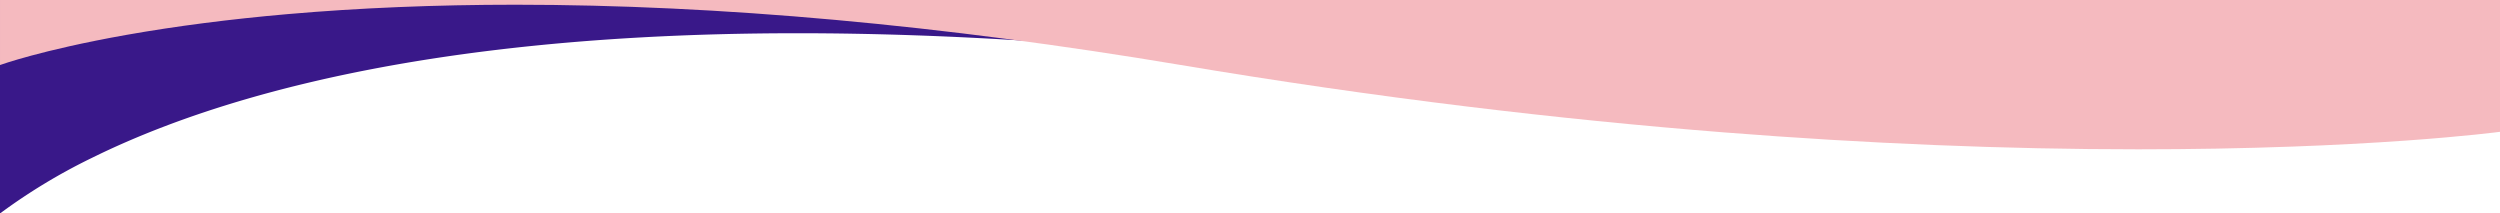
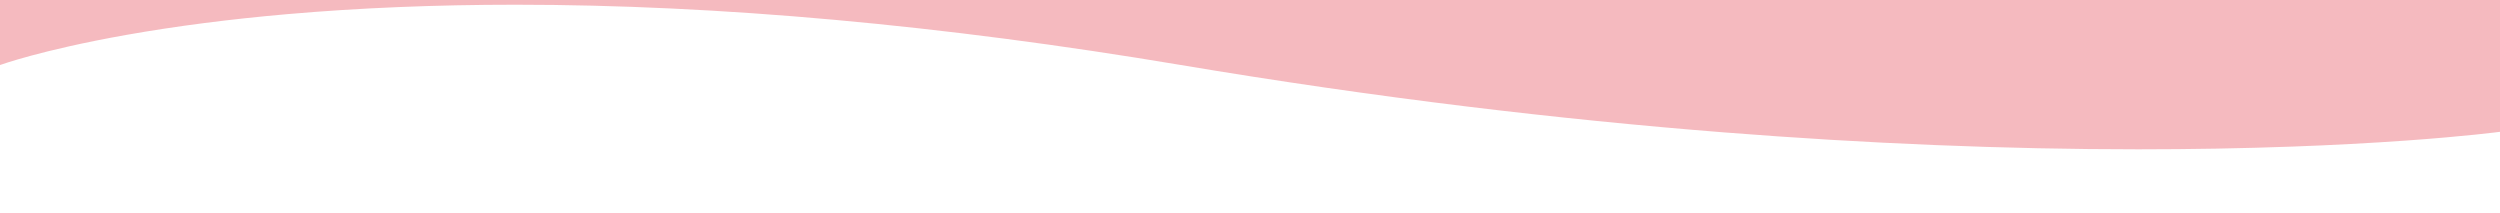
<svg xmlns="http://www.w3.org/2000/svg" width="1440" height="122.956" viewBox="0 0 1440 122.956">
  <g transform="translate(0.001 -685.499)">
-     <path d="M-4866-13468.545V-13591.5h1440v39.511l-.007,0c-.543.186-5.6,1.885-15.717,4.358-9.763,2.388-26.319,5.99-49.744,9.594-26.337,4.052-55.816,7.28-87.619,9.6-39.757,2.895-83.277,4.362-129.35,4.362-117.29,0-251.67-9.39-399.407-27.913-28.212-3.537-56.241-6.656-83.305-9.271-26.233-2.533-52.283-4.661-77.426-6.325-47.861-3.167-94.289-4.773-137.992-4.773-124.333,0-231.254,12.783-317.793,37.994-32.929,9.593-62.875,21.015-89.01,33.947a334.92,334.92,0,0,0-52.627,31.872Z" transform="translate(4866 14277)" fill="#391889" />
    <path d="M-3634.336-13505.494c-76.239,0-156.454-3.274-238.415-9.731-48.558-3.824-98.311-8.828-147.875-14.87-54.453-6.639-110.011-14.7-165.129-23.946-137.339-23.05-266.311-34.737-383.334-34.737-45.976,0-90.195,1.826-131.429,5.428-32.983,2.881-64.144,6.9-92.615,11.94-25.333,4.487-43.794,8.971-54.821,11.941-11.726,3.159-17.792,5.336-18.045,5.427l0-37.458h1440v75.928l-.008,0c-.789.1-19.716,2.592-54.044,5.036-20.555,1.464-42.542,2.63-65.35,3.465C-3573.933-13506.025-3603.854-13505.5-3634.336-13505.494Z" transform="translate(4866 14277)" fill="#f5babf" />
  </g>
</svg>